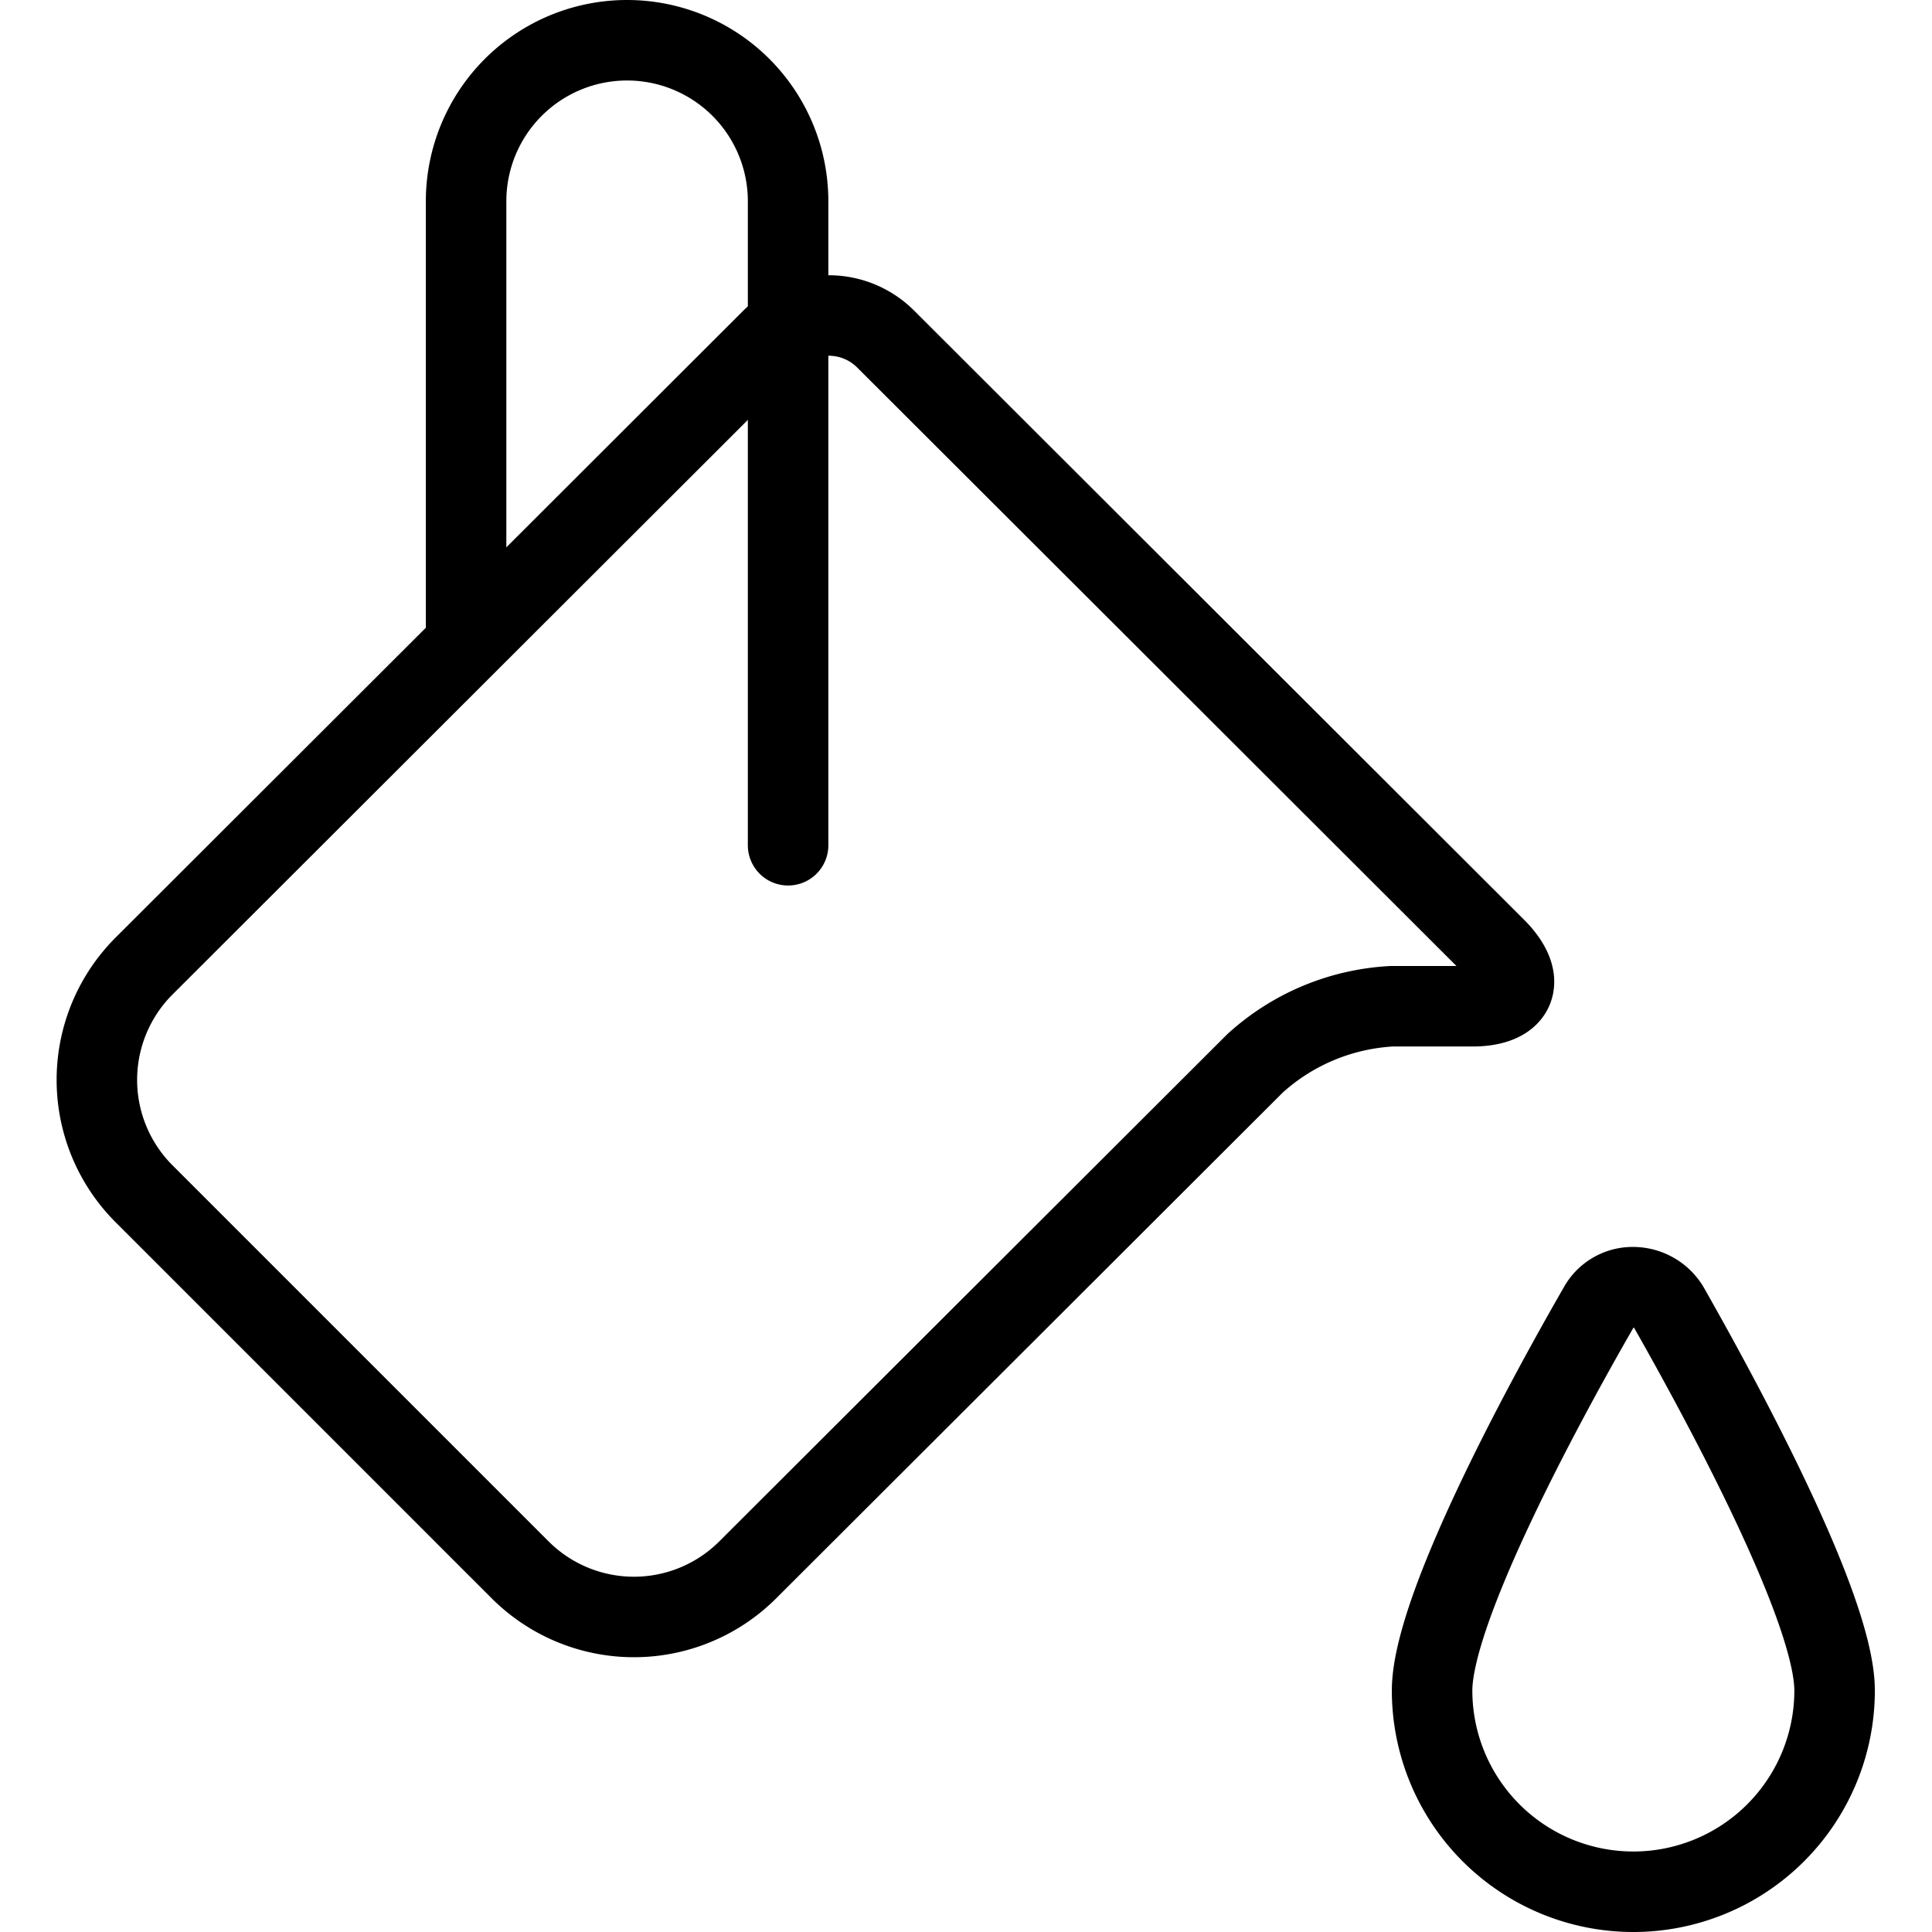
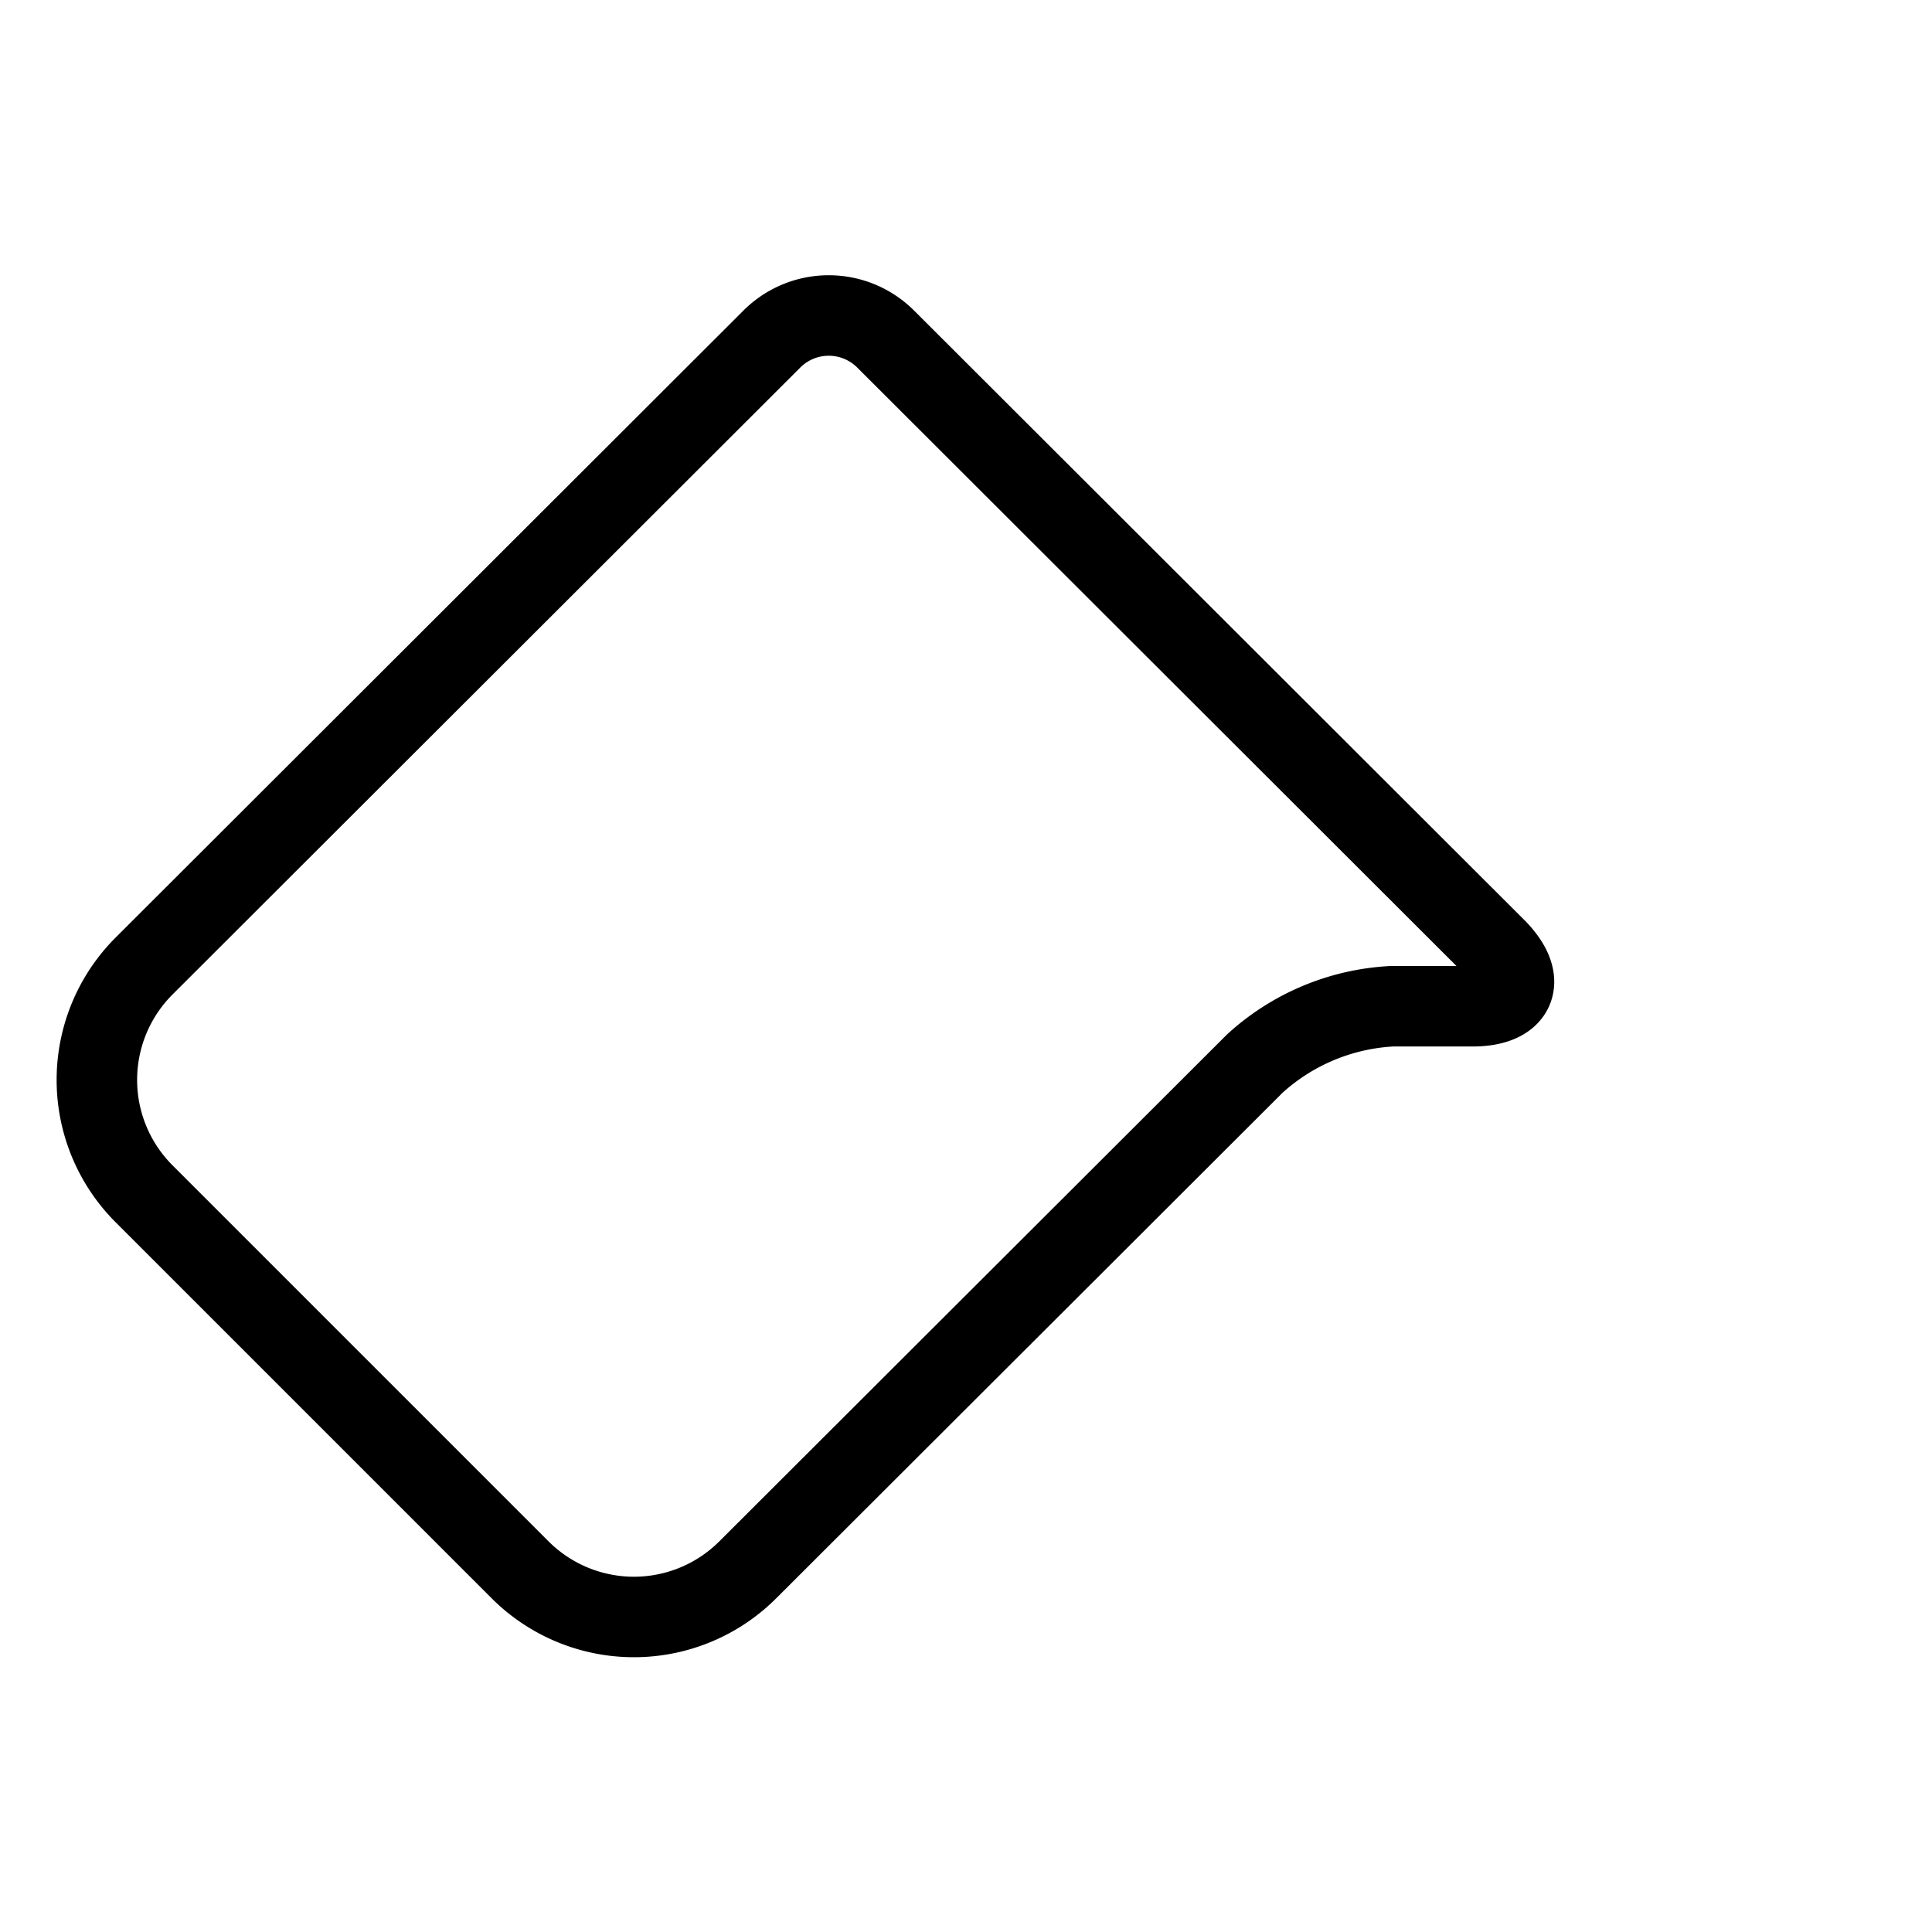
<svg xmlns="http://www.w3.org/2000/svg" viewBox="0 0 24 24">
  <g transform="matrix(1,0,0,1,0,0)">
    <g>
      <path d="M18.29,12.5c.55,0,.68-.32.3-.71L11,4.21a1,1,0,0,0-1.41,0L1.79,12a2,2,0,0,0,0,2.83L6.46,19.5a2,2,0,0,0,2.83,0l6.3-6.29a2.74,2.74,0,0,1,1.7-.71Z" style="fill: none;stroke: #000000;stroke-linecap: round;stroke-linejoin: round" />
-       <path d="M9.79,10.5v-8a2,2,0,0,0-2-2h0a2,2,0,0,0-2,2V8" style="fill: none;stroke: #000000;stroke-linecap: round;stroke-linejoin: round" />
-       <path d="M22.79,21a2.5,2.5,0,0,1-5,0c0-1,1.35-3.51,2.07-4.76a.48.48,0,0,1,.43-.25.52.52,0,0,1,.44.25C21.44,17.49,22.79,20,22.79,21Z" style="fill: none;stroke: #000000;stroke-linecap: round;stroke-linejoin: round" />
    </g>
  </g>
</svg>